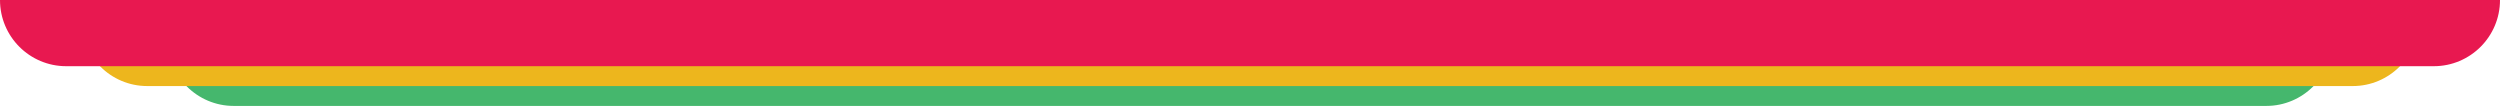
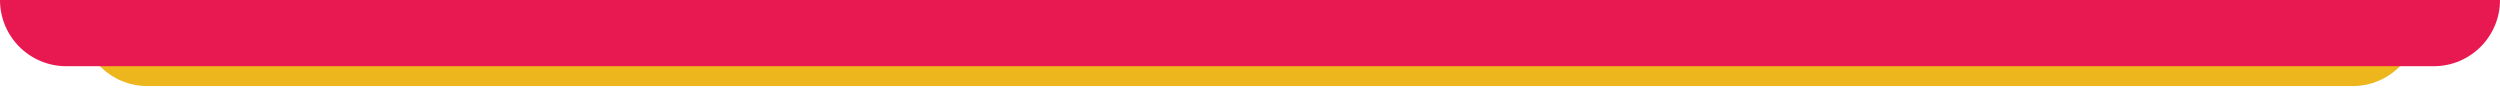
<svg xmlns="http://www.w3.org/2000/svg" id="Layer_1" data-name="Layer 1" viewBox="0 0 1133 48">
  <defs>
    <style>
      .cls-1 {
        fill: #edb61d;
      }

      .cls-2 {
        fill: #e81850;
      }

      .cls-3 {
        fill: #45b76d;
      }
    </style>
  </defs>
-   <path class="cls-3" d="M1057.078,18c0,16.569-13.431,30-30,30H105.923c-16.569,0-30-13.431-30-30h981.155Z" />
  <path class="cls-1" d="M1096.265,9c0,16.569-13.431,30-30,30H66.735c-16.569,0-30-13.431-30-30h1059.53Z" />
  <path class="cls-2" d="M1133,0c0,16.569-13.432,30-30,30H30C13.431,30,0,16.569,0,0h1133Z" />
</svg>